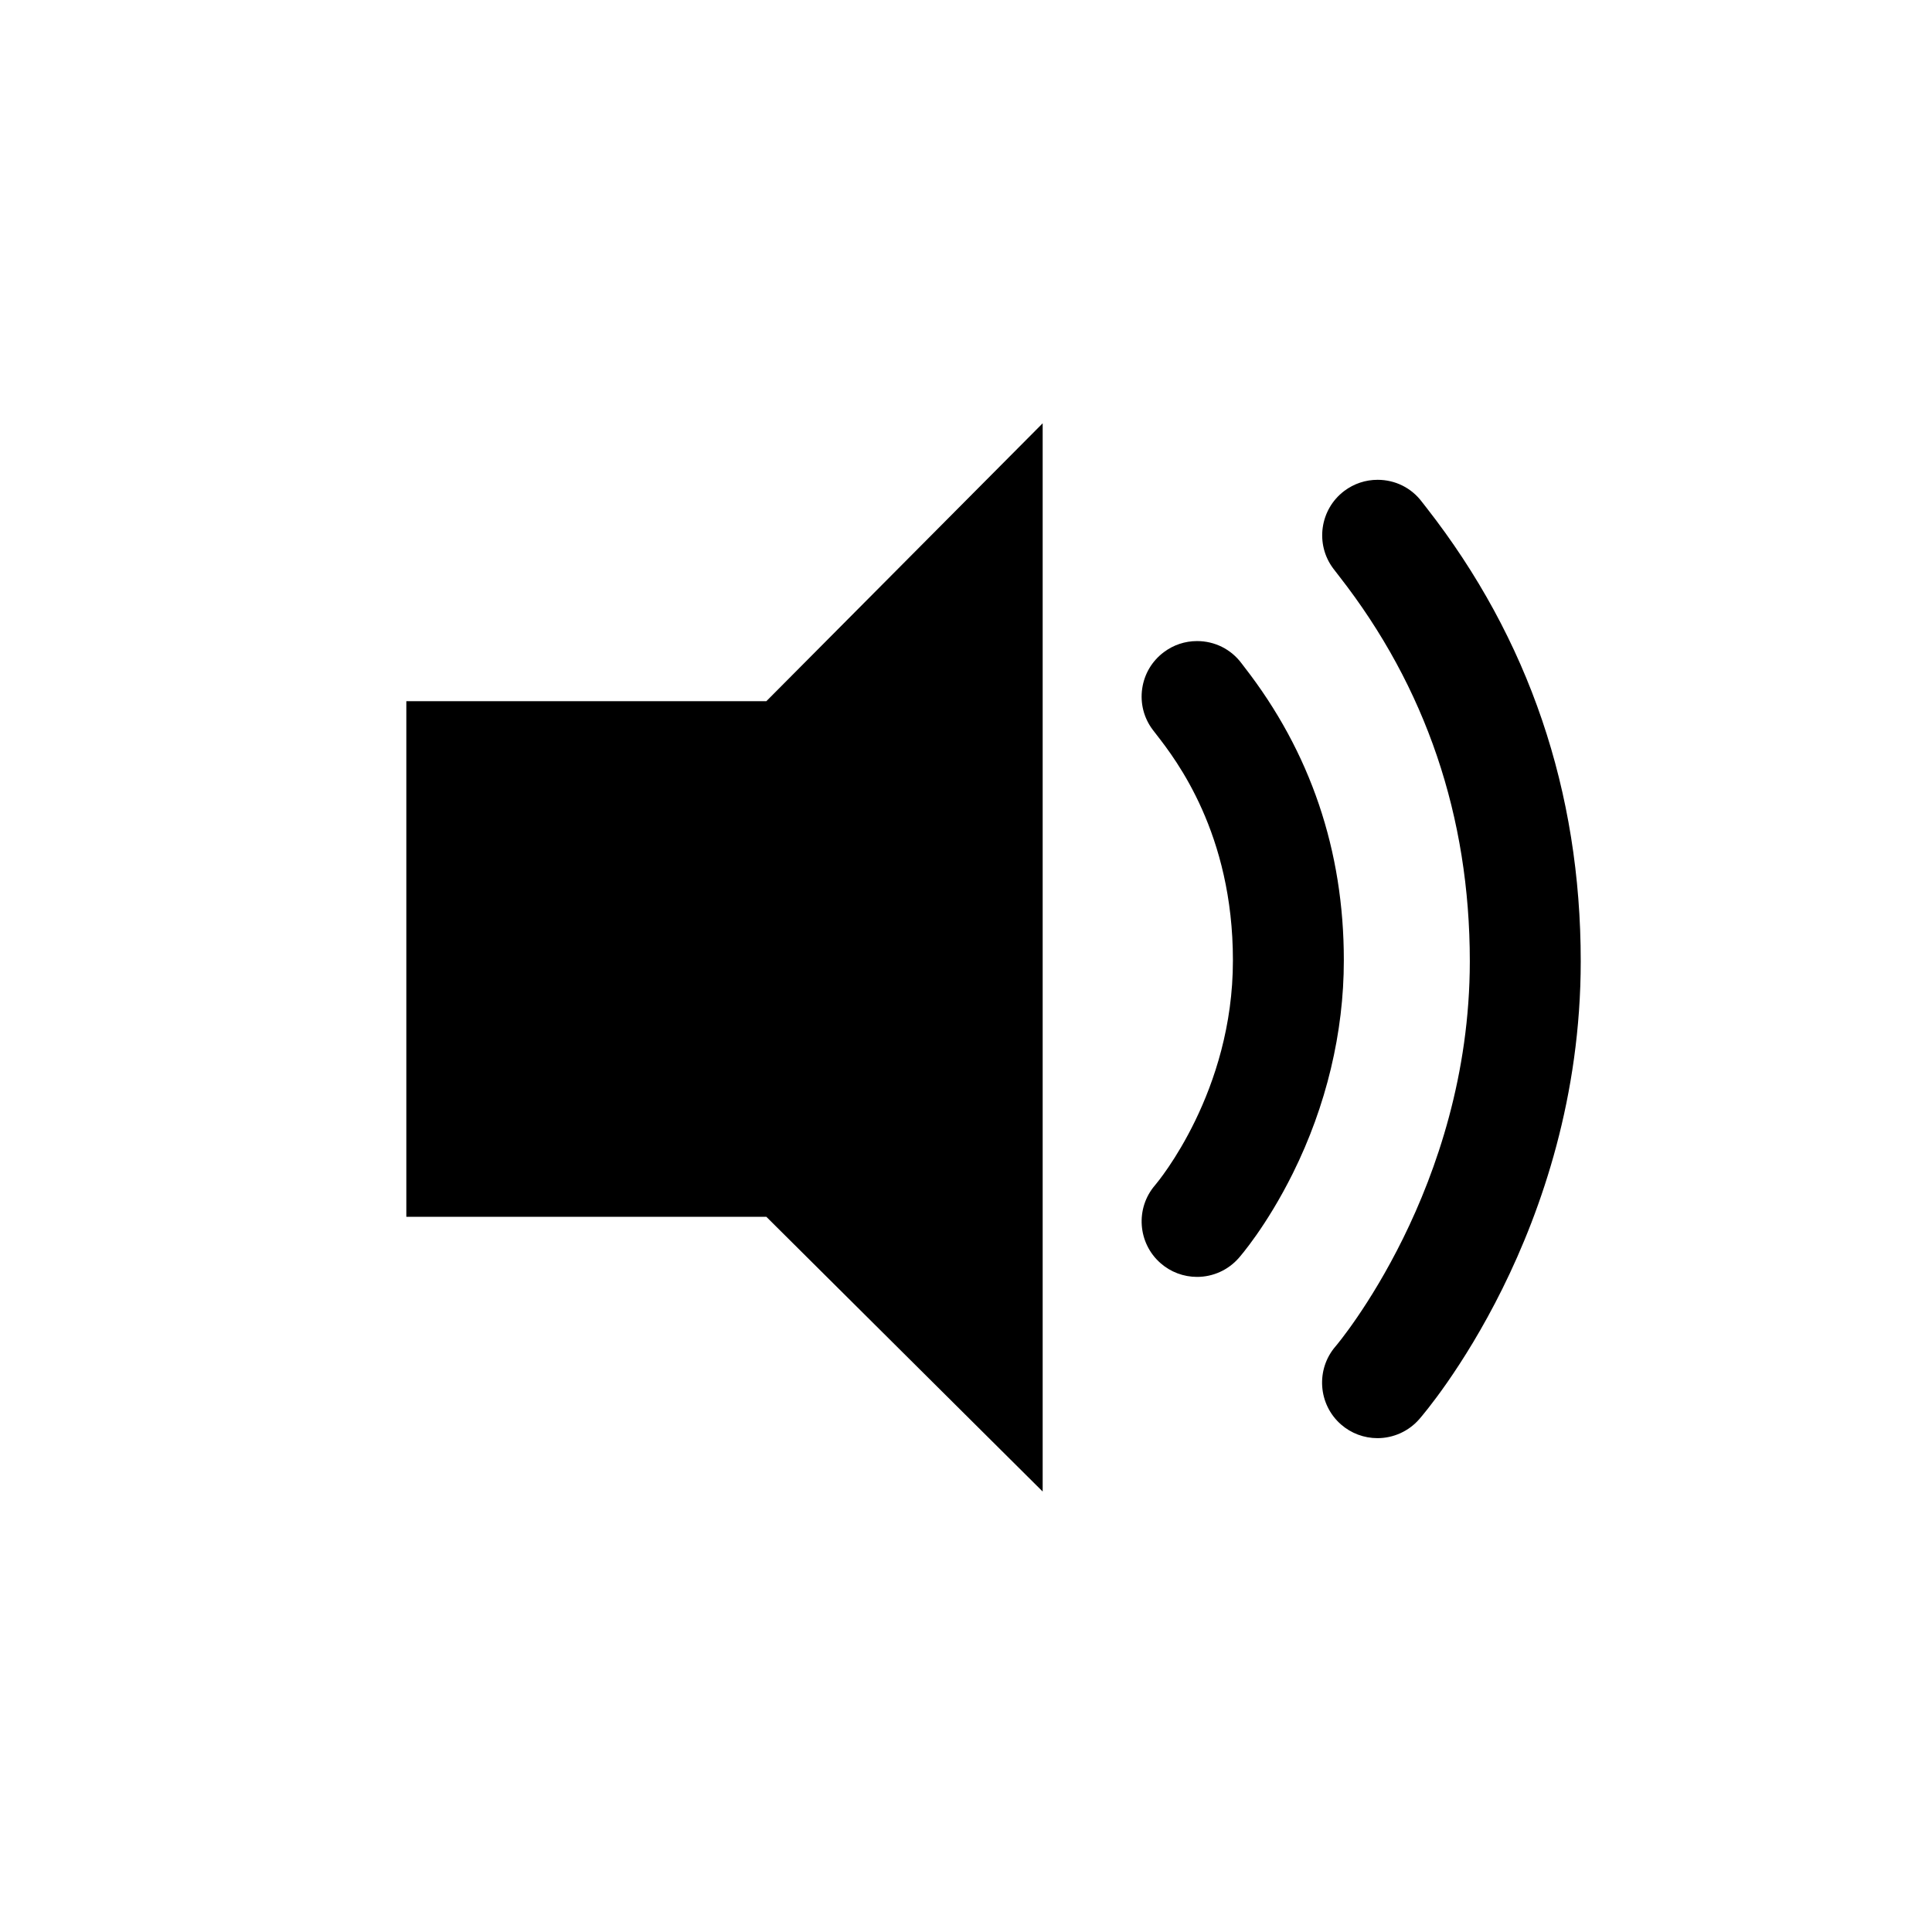
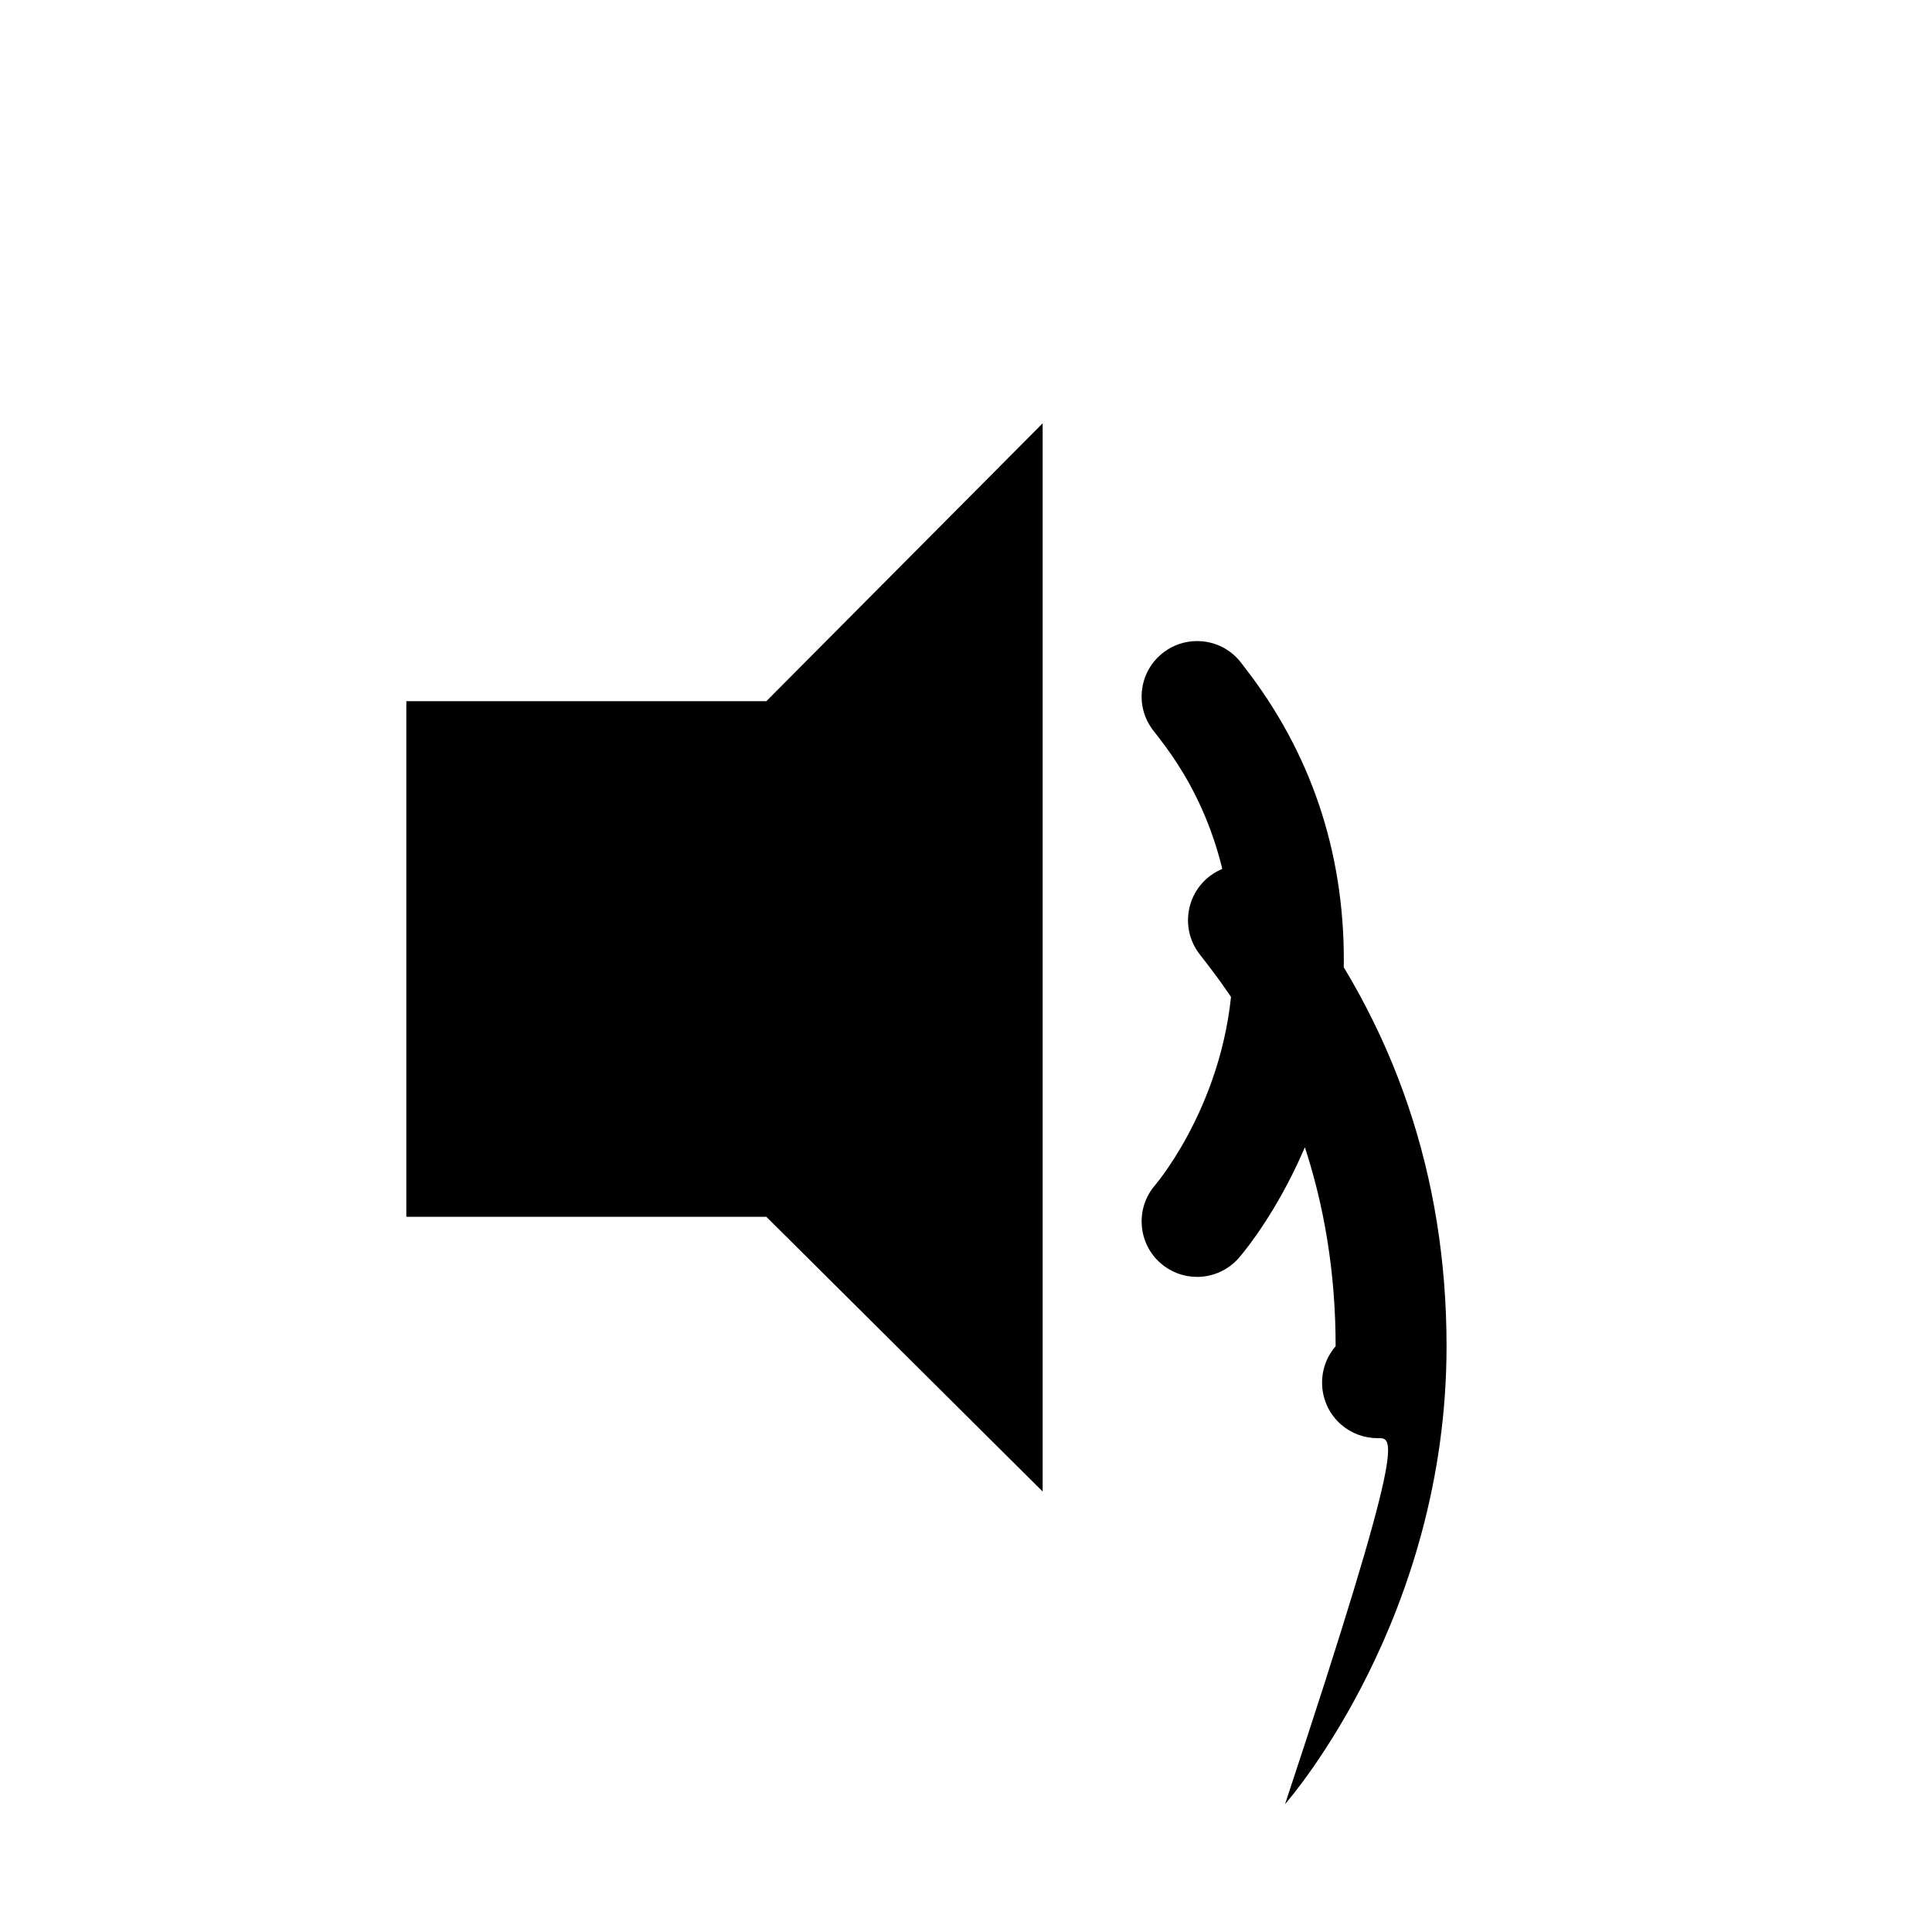
<svg xmlns="http://www.w3.org/2000/svg" viewBox="0 0 1008 1008" style="enable-background:new 0 0 1008 1008;" xml:space="preserve">
  <g>
-     <polygon points="0,0.001 0,0 0.001,0" />
-   </g>
+     </g>
  <g>
-     <path d="M399.825,634.841H212V365.84h187.832L544,220.848v557.343L399.825,634.841z M718.676,750.341   c-7.007,0-13.765-2.537-19.026-7.145c-11.971-10.479-13.228-28.779-2.801-40.794c0.705-0.818,69.97-82.661,70.011-200.841   c0-75.439-22.926-143.034-68.141-200.906l-3.068-3.979c-9.597-12.731-7.041-30.923,5.711-40.535   c5.06-3.797,11.075-5.806,17.394-5.806c9.183,0,17.602,4.188,23.097,11.491l2.482,3.178   c53.348,68.289,80.397,147.878,80.397,236.555c-0.021,140.806-80.825,234.954-84.266,238.894   C734.968,746.736,727.024,750.341,718.676,750.341z M624.545,666.207c-7.021,0-13.776-2.539-19.023-7.15   c-11.974-10.464-13.247-28.736-2.845-40.736c1.673-1.974,40.623-48.717,40.582-117.232c0.041-66.308-29.816-104.818-39.628-117.474   l-2.234-2.897c-4.622-6.167-6.57-13.788-5.47-21.438c1.102-7.649,5.12-14.412,11.317-19.042c5.035-3.772,11.016-5.766,17.299-5.766   c9.235,0,17.696,4.23,23.215,11.606l1.445,1.899c34.502,44.319,51.969,95.827,51.928,153.11   c0.017,37.573-9.17,75.958-26.567,111.008c-13.766,27.735-27.636,43.554-28.22,44.214   C640.845,662.604,632.902,666.207,624.545,666.207z" />
+     <path d="M399.825,634.841H212V365.84h187.832L544,220.848v557.343L399.825,634.841z M718.676,750.341   c-7.007,0-13.765-2.537-19.026-7.145c-11.971-10.479-13.228-28.779-2.801-40.794c0-75.439-22.926-143.034-68.141-200.906l-3.068-3.979c-9.597-12.731-7.041-30.923,5.711-40.535   c5.06-3.797,11.075-5.806,17.394-5.806c9.183,0,17.602,4.188,23.097,11.491l2.482,3.178   c53.348,68.289,80.397,147.878,80.397,236.555c-0.021,140.806-80.825,234.954-84.266,238.894   C734.968,746.736,727.024,750.341,718.676,750.341z M624.545,666.207c-7.021,0-13.776-2.539-19.023-7.15   c-11.974-10.464-13.247-28.736-2.845-40.736c1.673-1.974,40.623-48.717,40.582-117.232c0.041-66.308-29.816-104.818-39.628-117.474   l-2.234-2.897c-4.622-6.167-6.57-13.788-5.47-21.438c1.102-7.649,5.12-14.412,11.317-19.042c5.035-3.772,11.016-5.766,17.299-5.766   c9.235,0,17.696,4.23,23.215,11.606l1.445,1.899c34.502,44.319,51.969,95.827,51.928,153.11   c0.017,37.573-9.17,75.958-26.567,111.008c-13.766,27.735-27.636,43.554-28.22,44.214   C640.845,662.604,632.902,666.207,624.545,666.207z" />
  </g>
</svg>